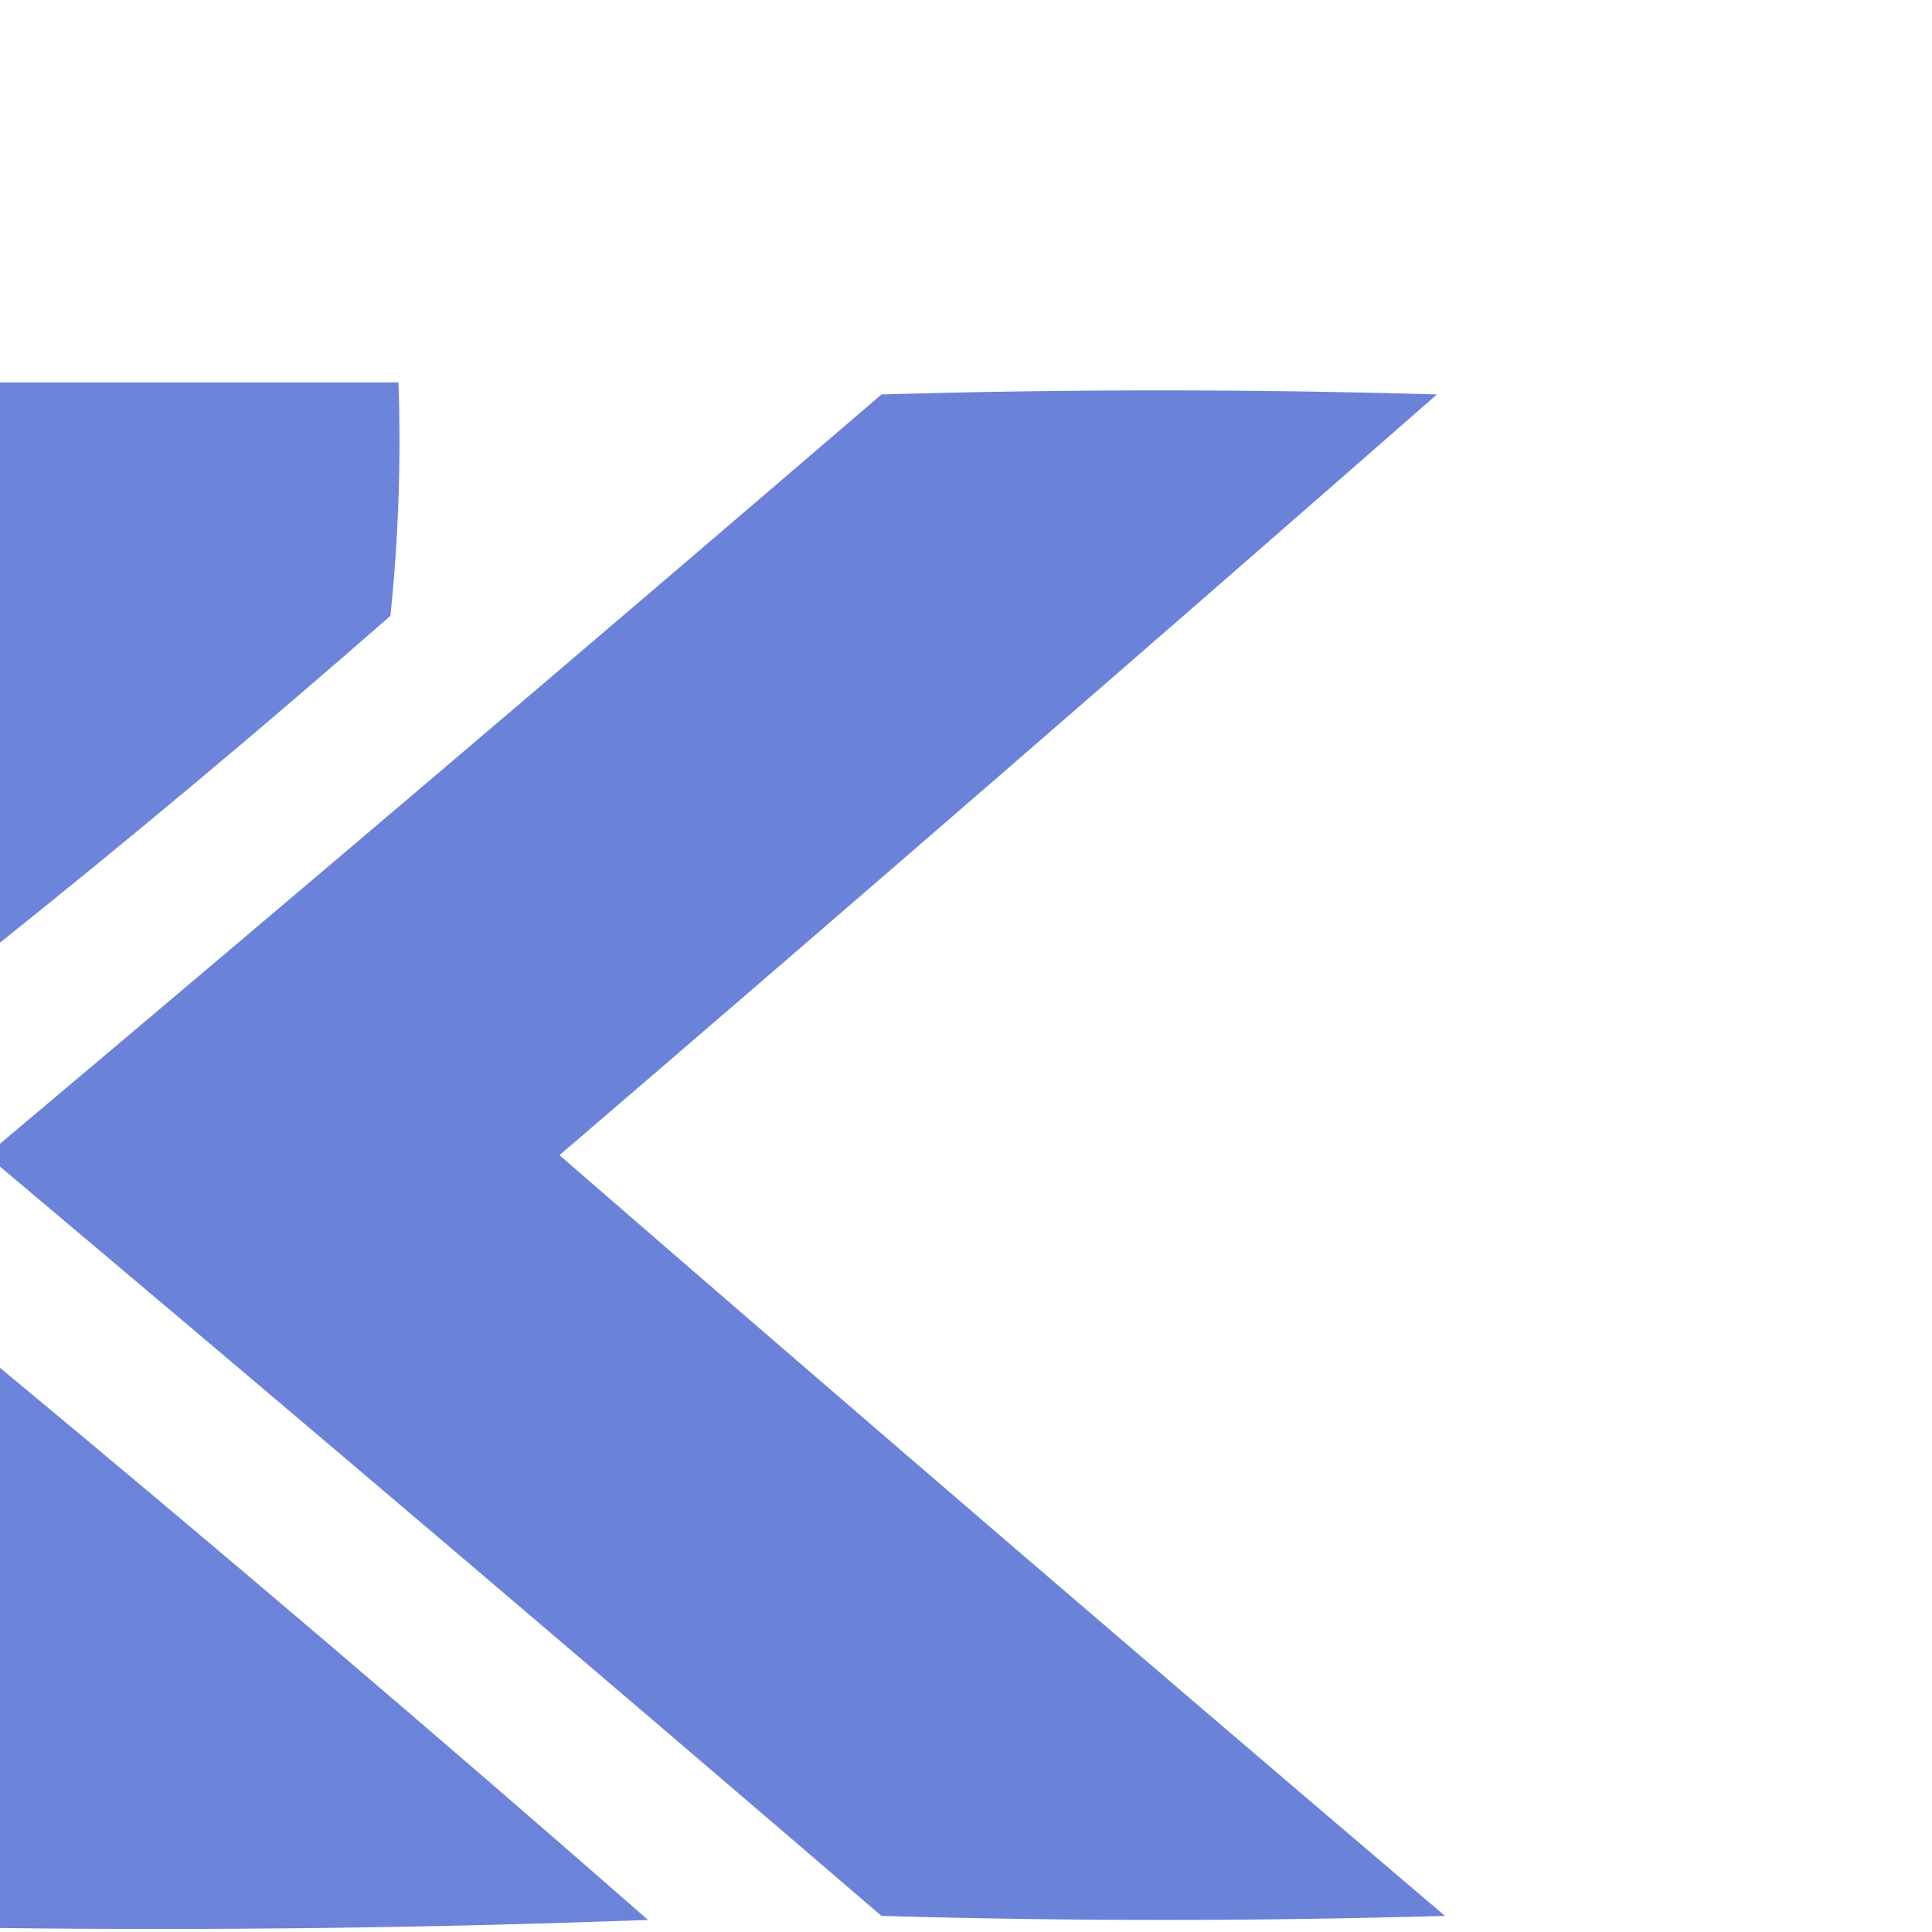
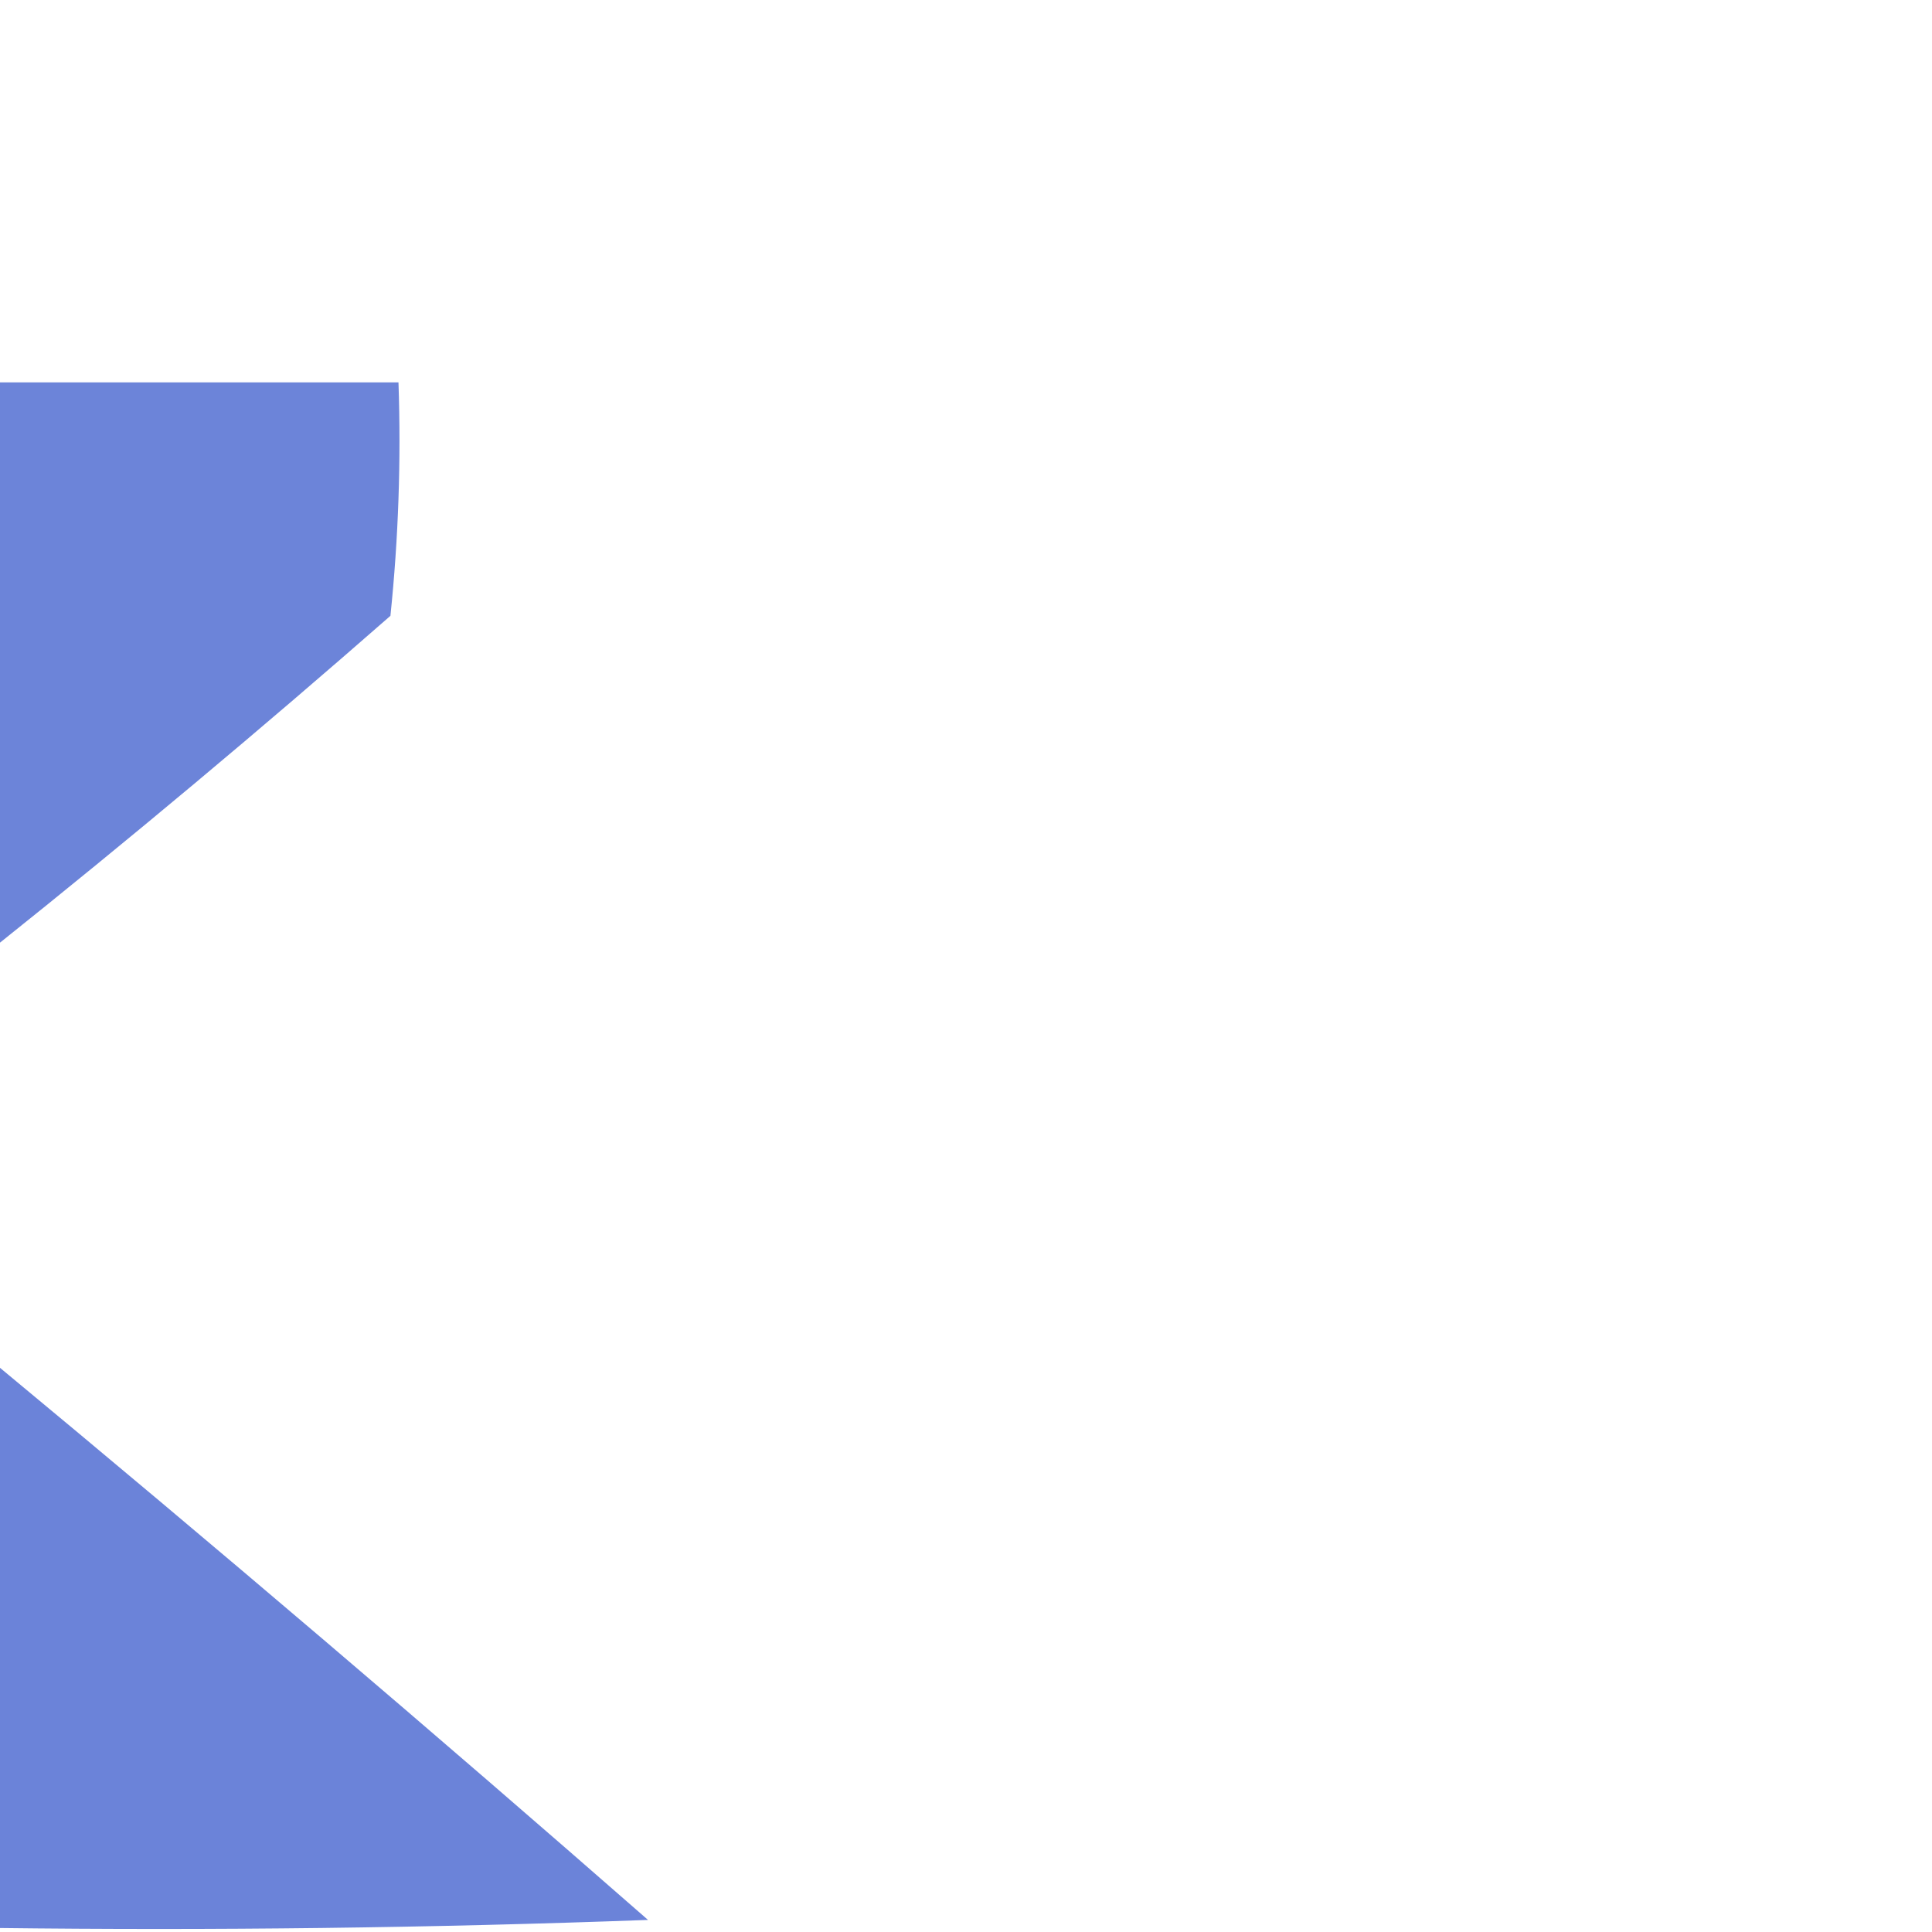
<svg xmlns="http://www.w3.org/2000/svg" version="1.1" width="24px" height="24px" style="shape-rendering:geometricPrecision; text-rendering:geometricPrecision; image-rendering:optimizeQuality; fill-rule:evenodd; clip-rule:evenodd">
  <g>
-     <path style="opacity:0.983" fill="#6881d8" d="M -0.05,14.45 C -0.05,14.383 -0.05,14.317 -0.05,14.25C 3.629,11.154 7.296,8.038 10.95,4.9C 13.25,4.833 15.55,4.833 17.85,4.9C 14.229,8.072 10.596,11.222 6.95,14.35C 10.599,17.516 14.266,20.666 17.95,23.8C 15.617,23.867 13.283,23.867 10.95,23.8C 7.296,20.662 3.629,17.546 -0.05,14.45 Z" />
-   </g>
+     </g>
  <g>
    <path style="opacity:0.98" fill="#6881d8" d="M -0.05,16.95 C 2.677,19.21 5.377,21.51 8.05,23.85C 5.351,23.95 2.651,23.983 -0.05,23.95C -0.05,21.617 -0.05,19.283 -0.05,16.95 Z" />
  </g>
  <g>
    <path style="opacity:0.969" fill="#6881d8" d="M -0.05,4.75 C 1.617,4.75 3.283,4.75 4.95,4.75C 4.983,5.719 4.95,6.686 4.85,7.65C 3.244,9.057 1.611,10.423 -0.05,11.75C -0.05,9.417 -0.05,7.083 -0.05,4.75 Z" />
  </g>
</svg>